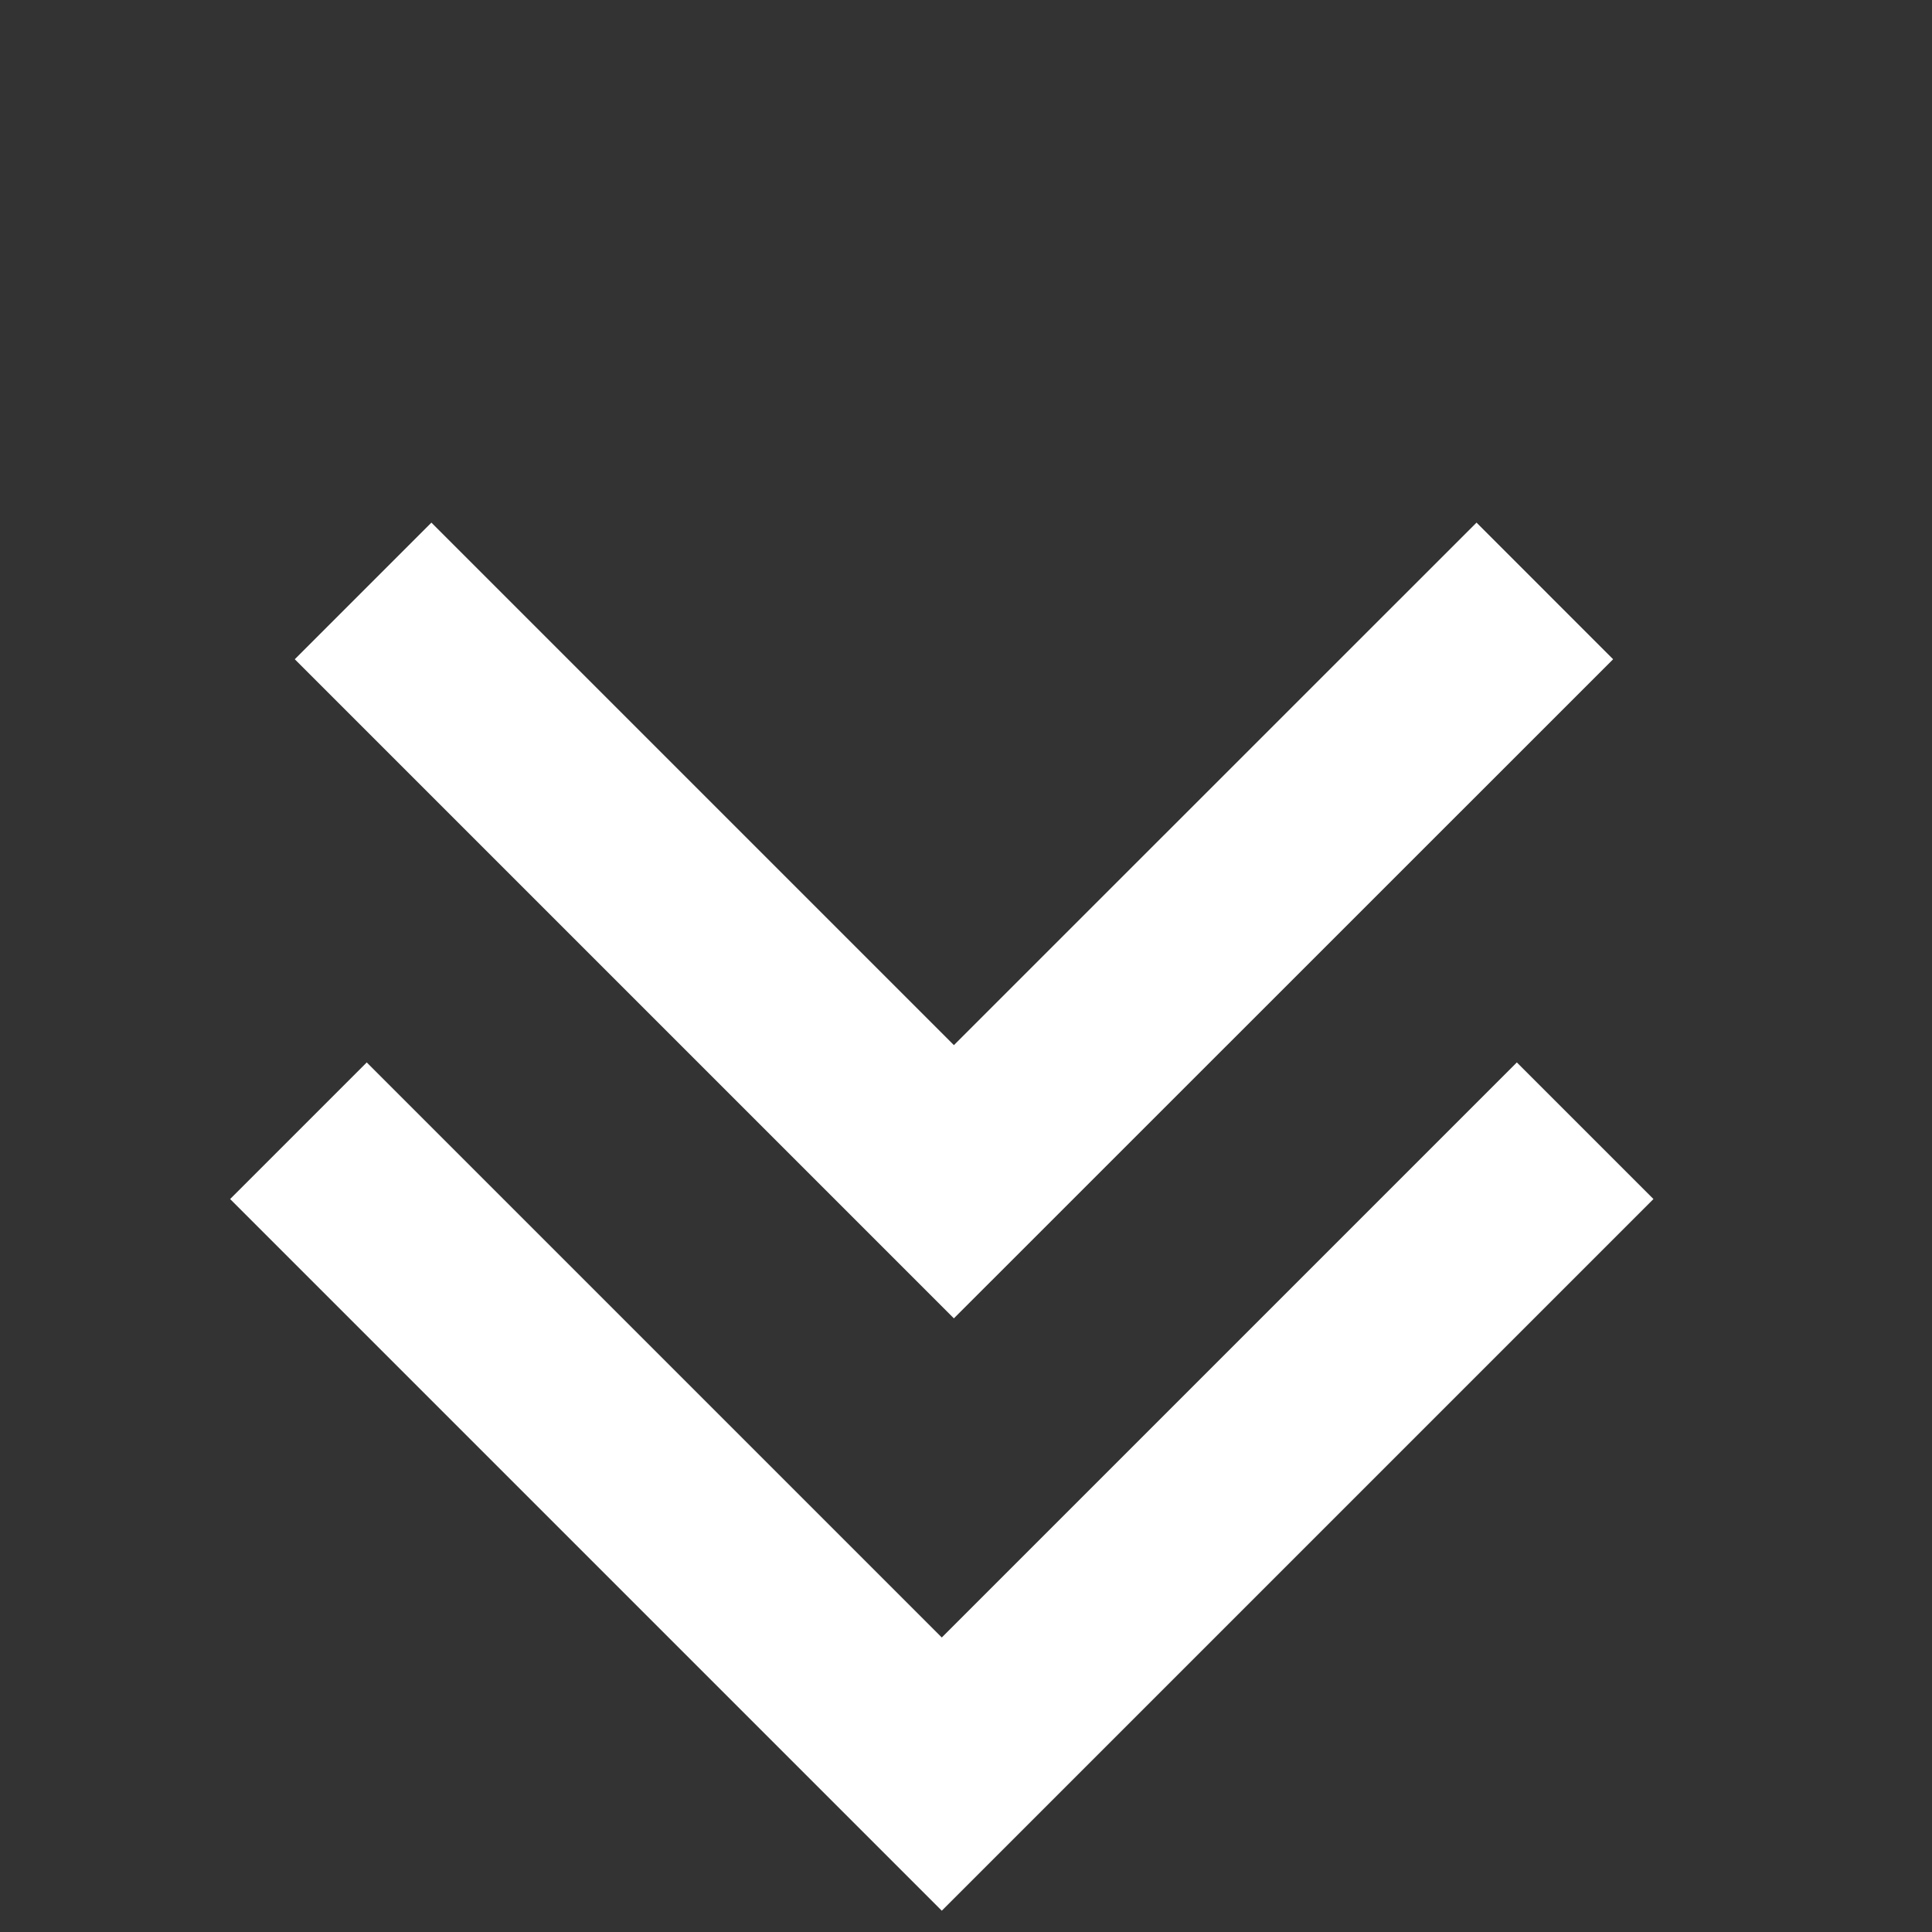
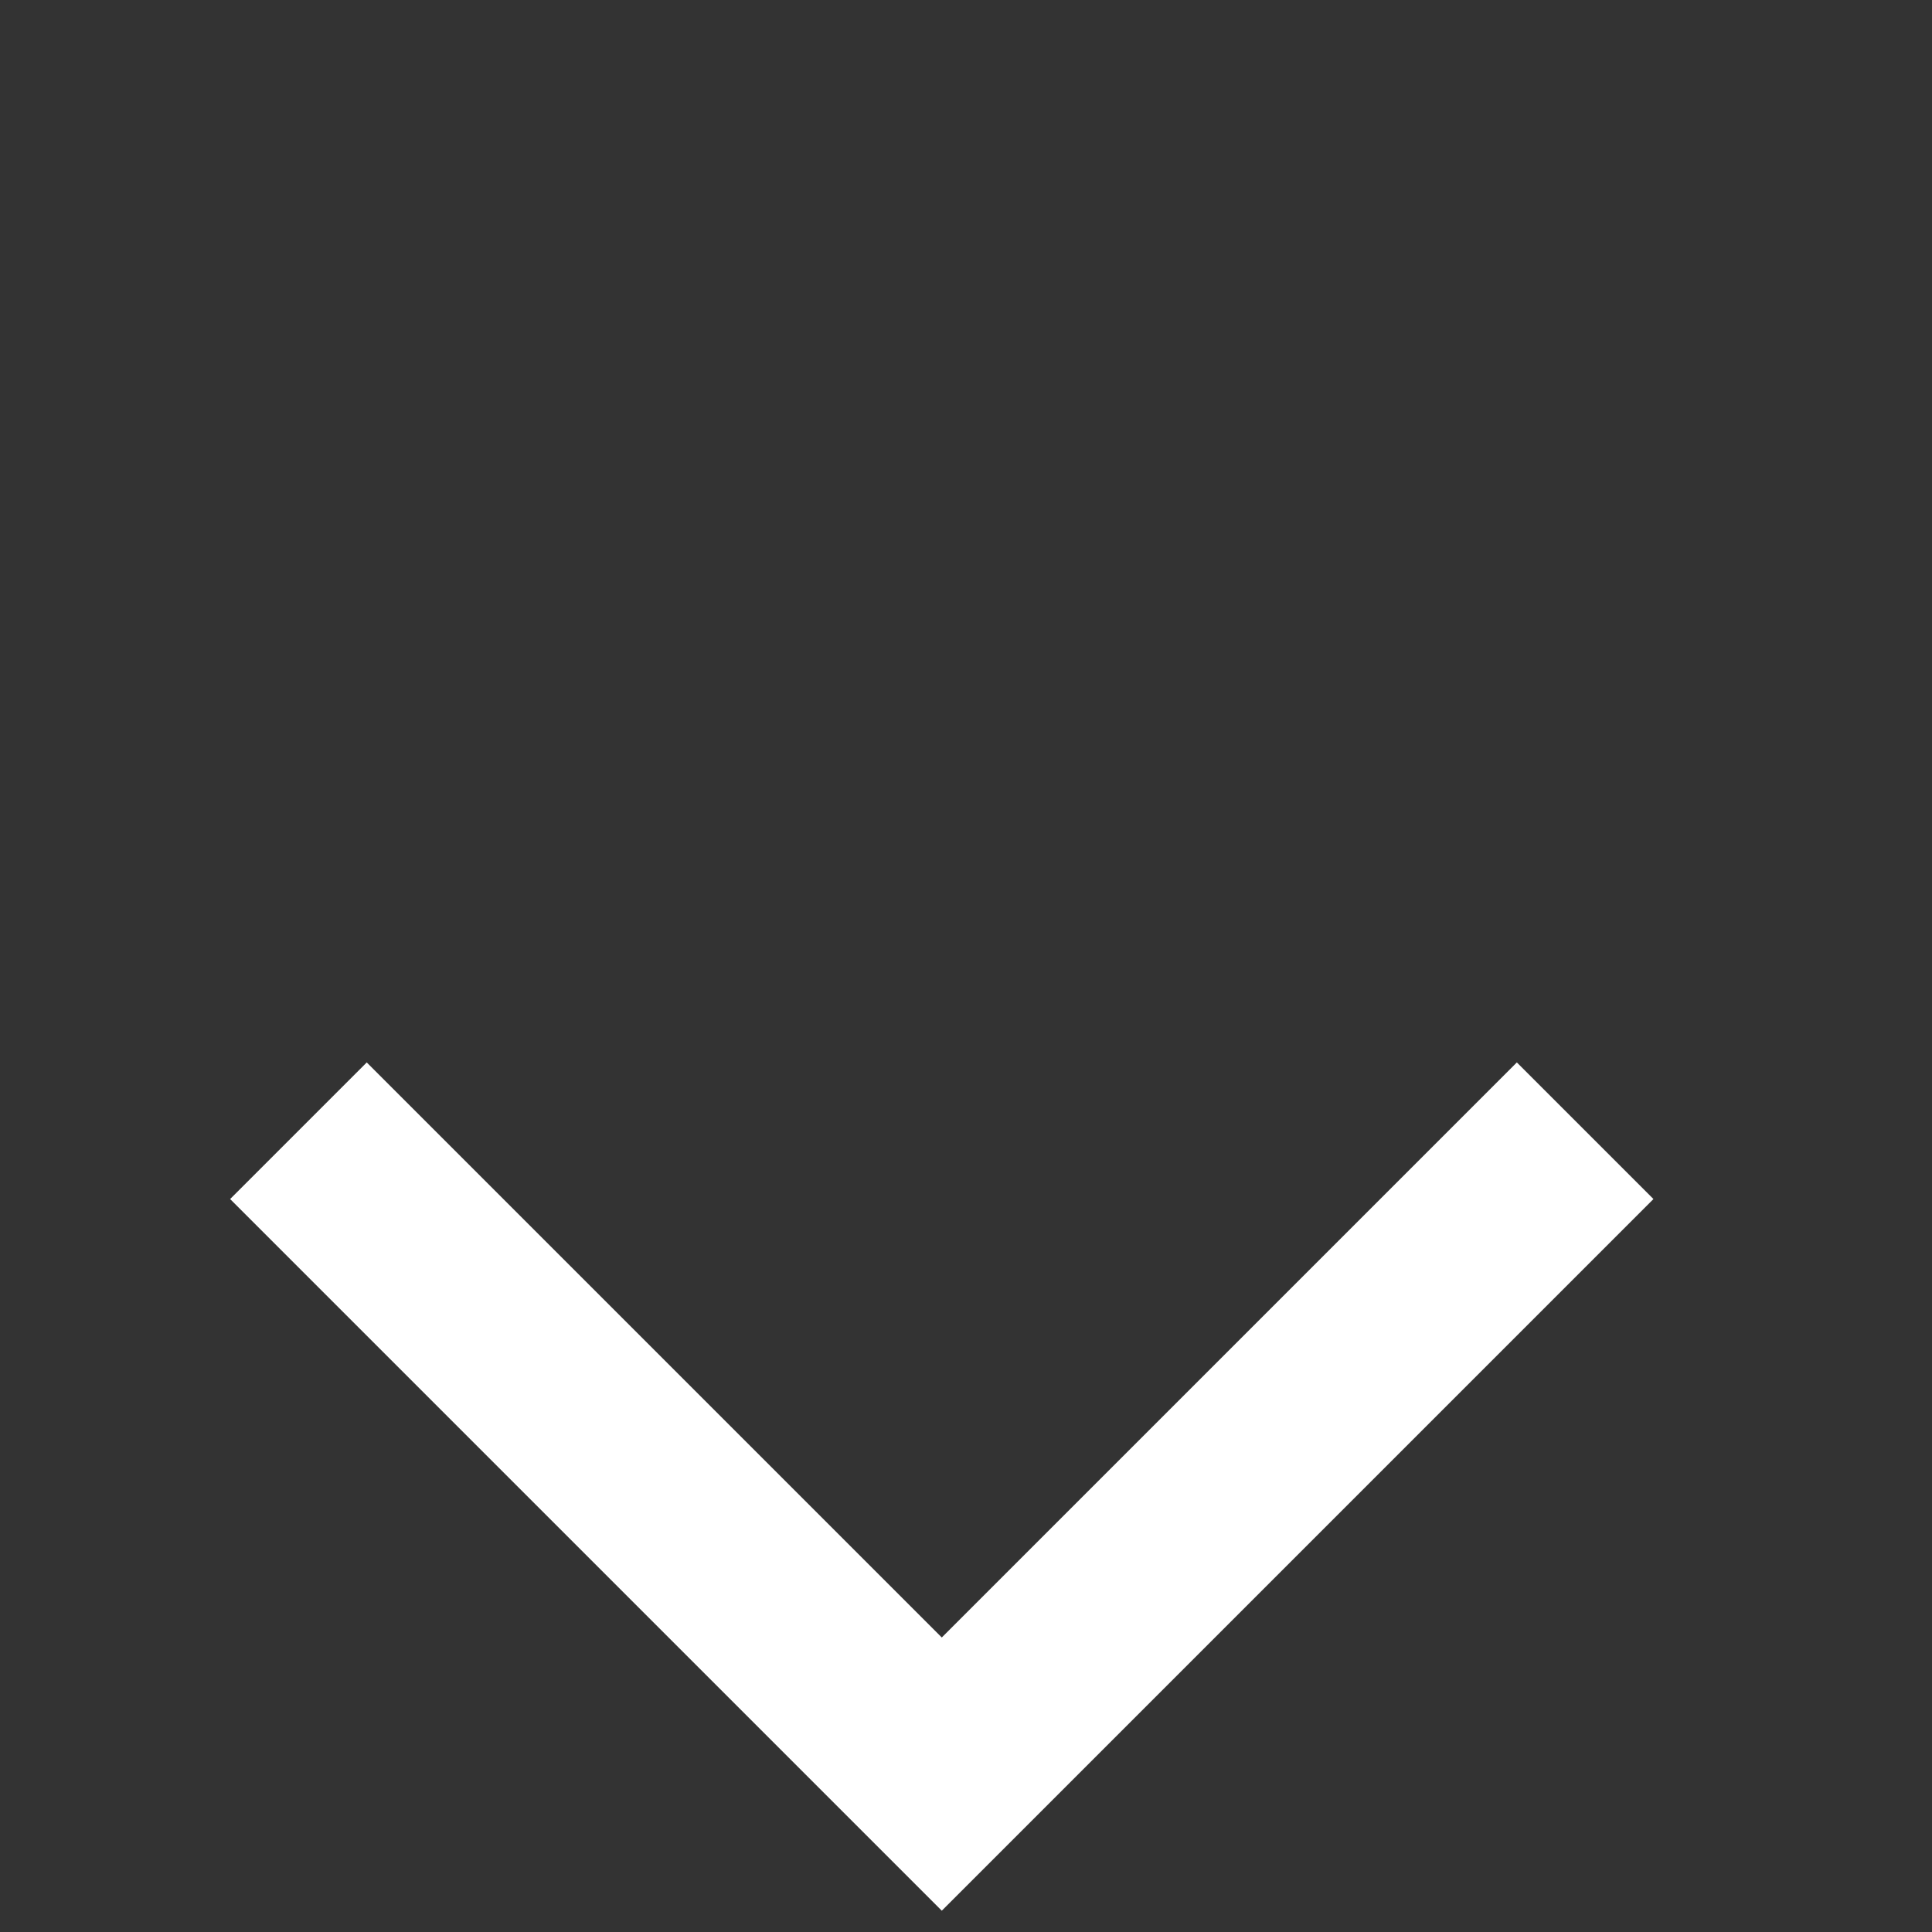
<svg xmlns="http://www.w3.org/2000/svg" width="15" height="15" viewBox="0 0 15 15" fill="none">
  <rect x="0" y="0" width="15" height="15" fill="#333333" stroke="none" />
  <path d="M2.317 8.779L7.312 13.774L12.307 8.779" stroke="white" stroke-width="1.5" />
-   <path d="M2.819 4.588L7.406 9.175L11.994 4.588" stroke="white" stroke-width="1.5" />
</svg>